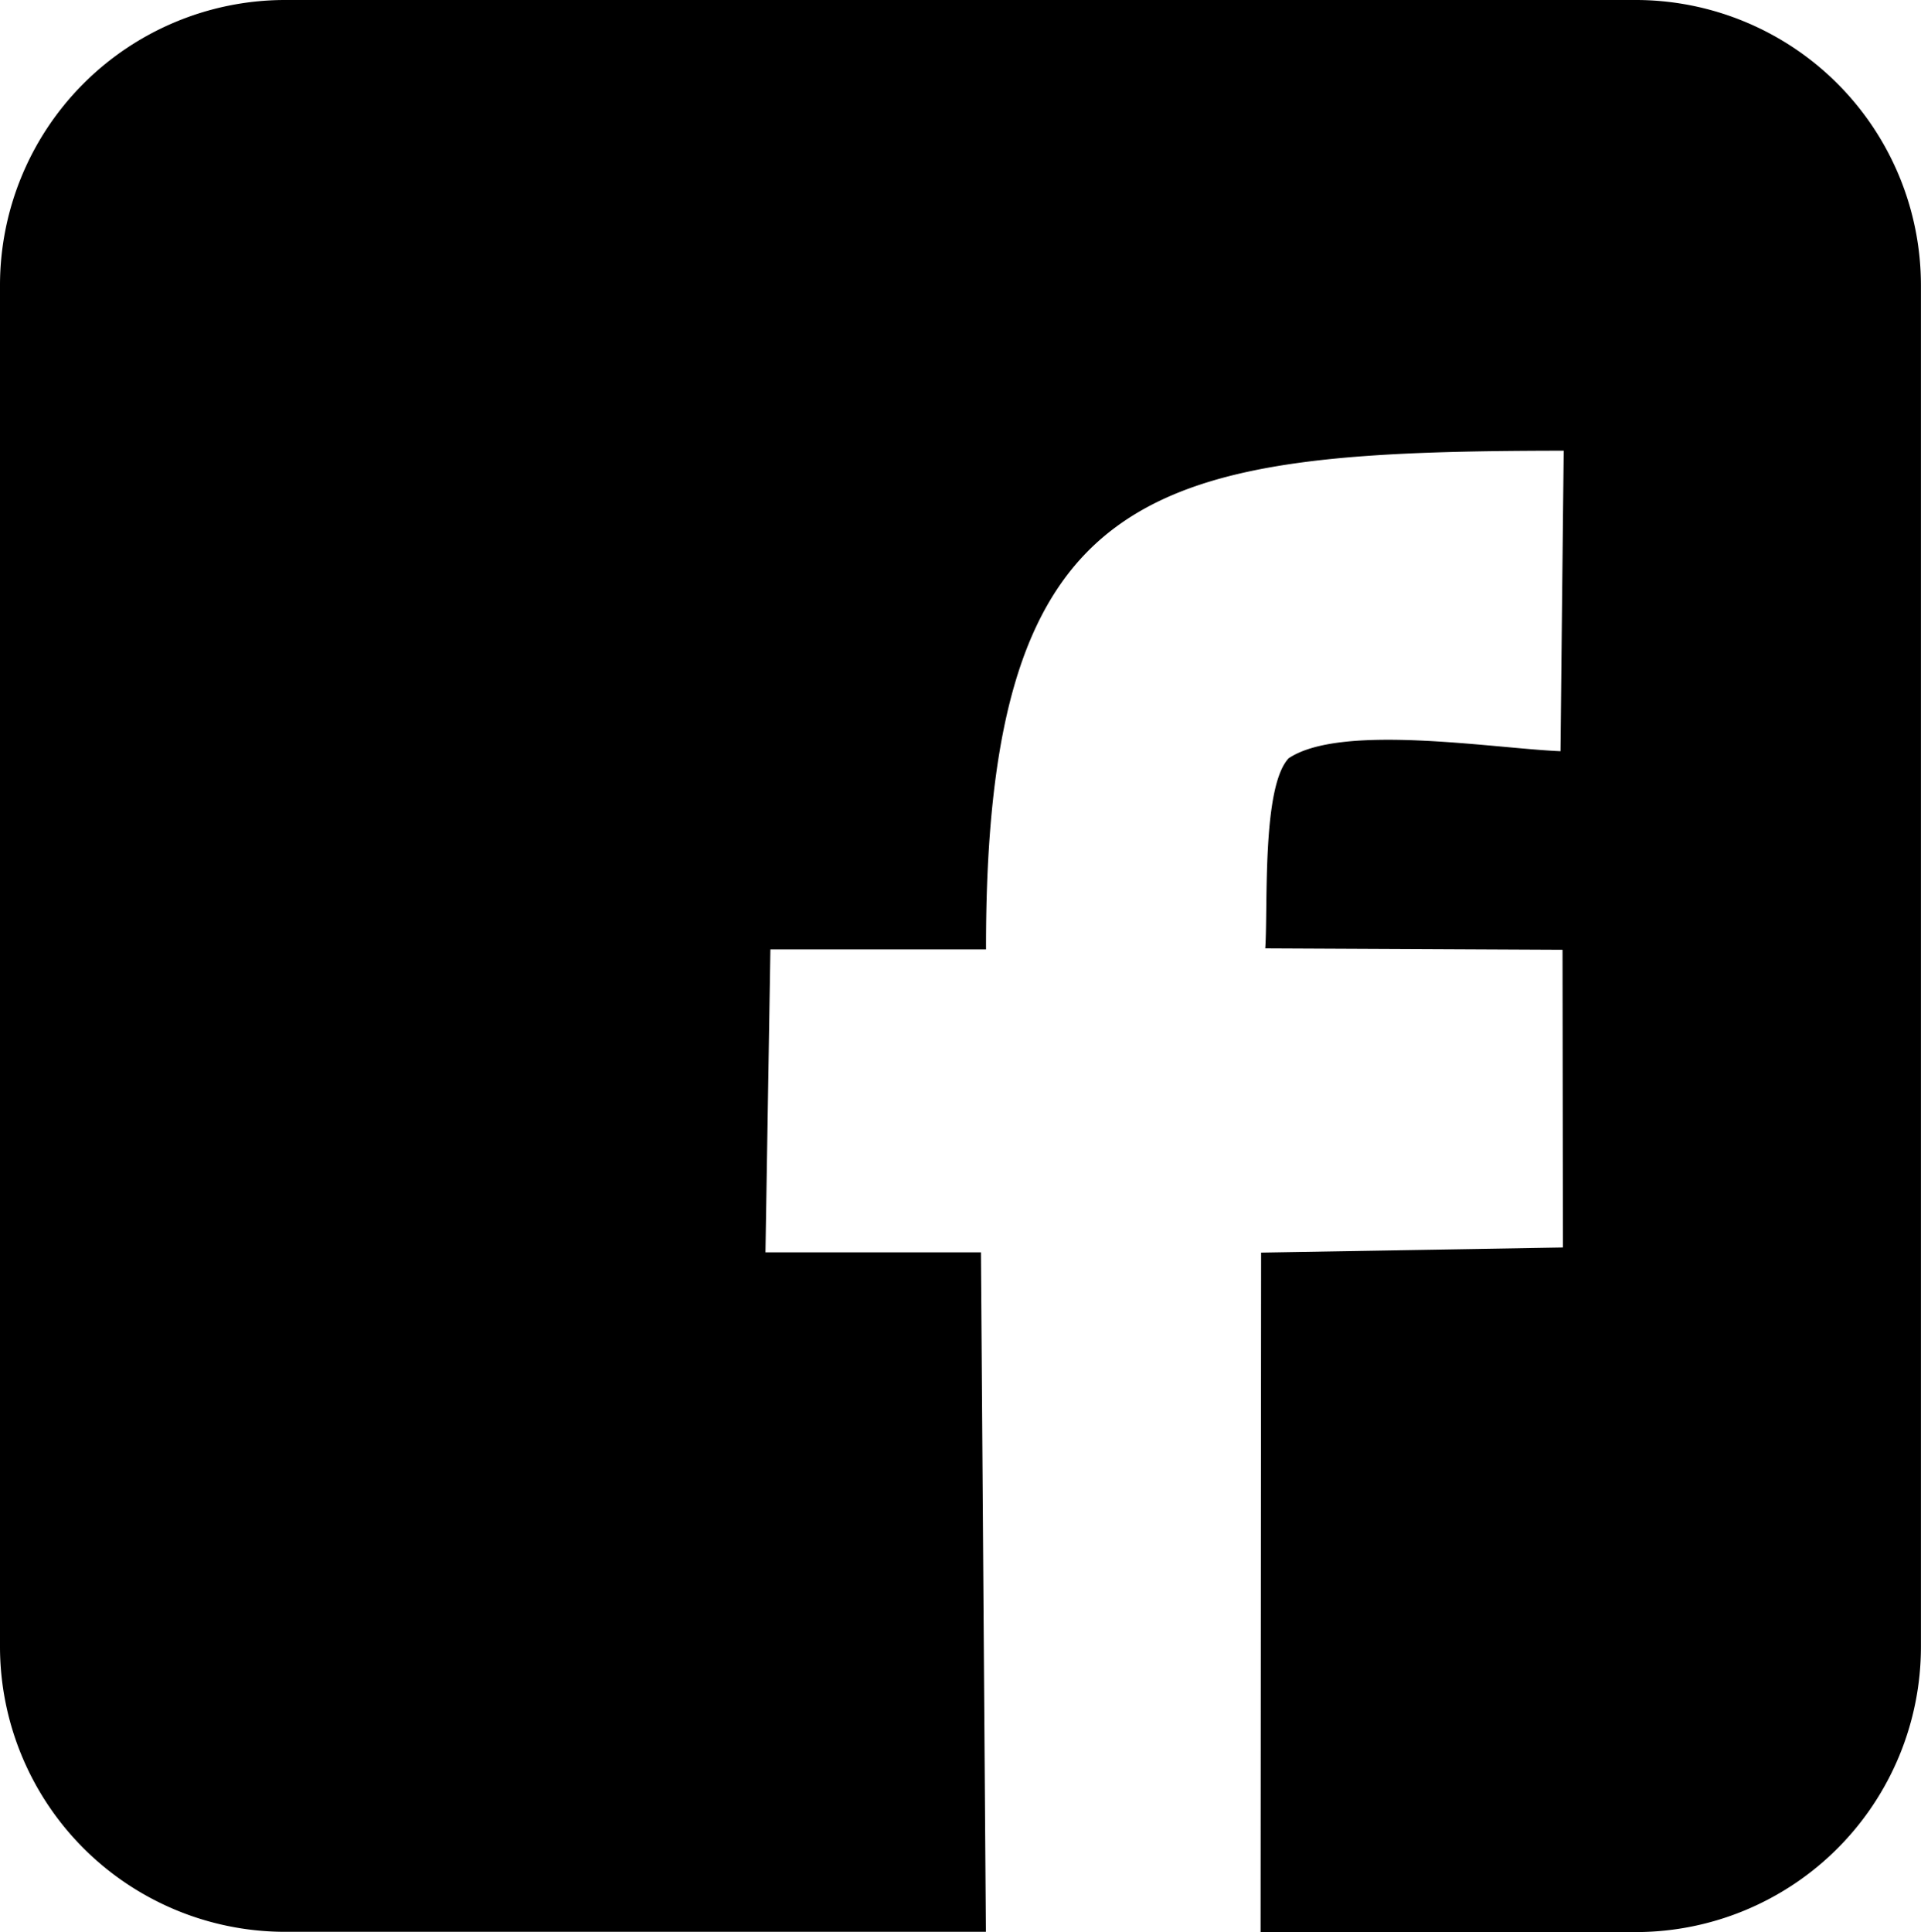
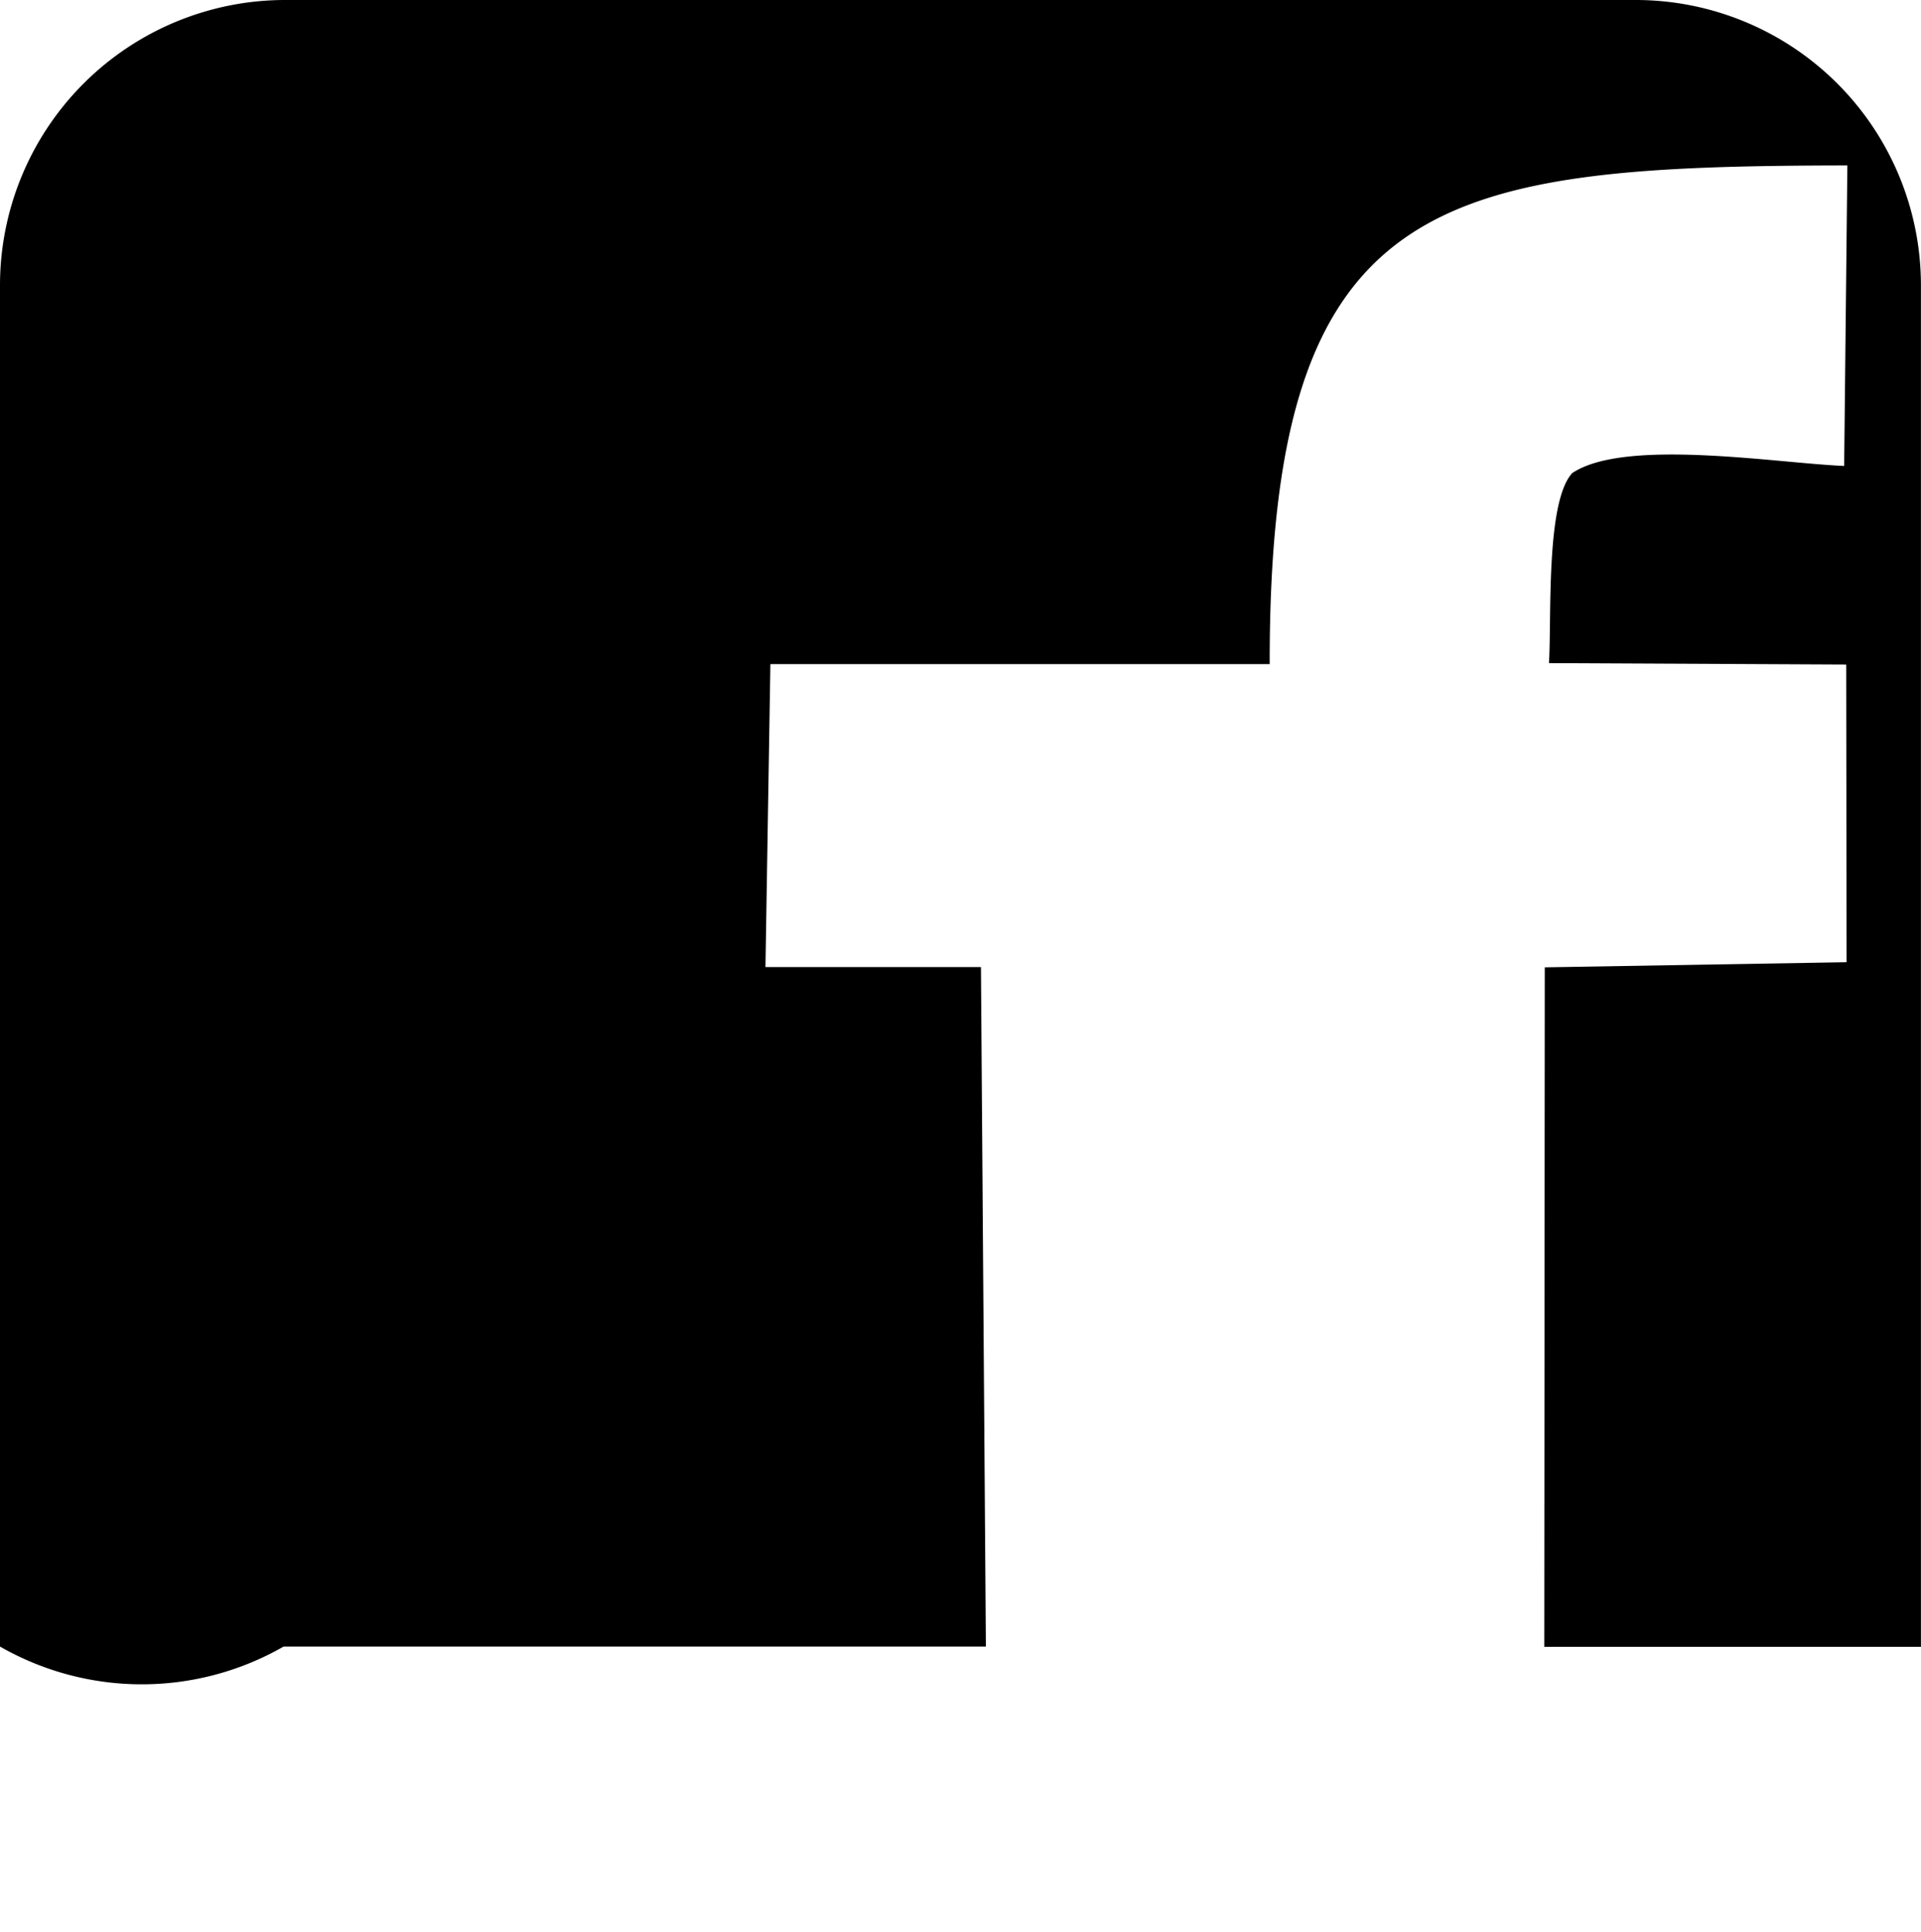
<svg xmlns="http://www.w3.org/2000/svg" width="29.972" height="30.141">
-   <path data-name="Path 116" d="M4.425 0h21.12a4.452 4.452 0 014.426 4.451v21.24a4.451 4.451 0 01-4.426 4.45h-5.877l.008-10.6 4.709-.08-.006-4.644-4.638-.022c.044-.68-.055-2.514.364-2.965.82-.55 3.187-.155 4.242-.111l.05-4.688c-6.435.008-9.023.45-9.013 7.78H12.02l-.077 4.726h3.362l.077 10.6H4.425A4.451 4.451 0 010 25.687V4.451A4.451 4.451 0 014.425 0" fill-rule="evenodd" />
+   <path data-name="Path 116" d="M4.425 0h21.12a4.452 4.452 0 014.426 4.451v21.24h-5.877l.008-10.6 4.709-.08-.006-4.644-4.638-.022c.044-.68-.055-2.514.364-2.965.82-.55 3.187-.155 4.242-.111l.05-4.688c-6.435.008-9.023.45-9.013 7.78H12.02l-.077 4.726h3.362l.077 10.6H4.425A4.451 4.451 0 010 25.687V4.451A4.451 4.451 0 014.425 0" fill-rule="evenodd" />
</svg>